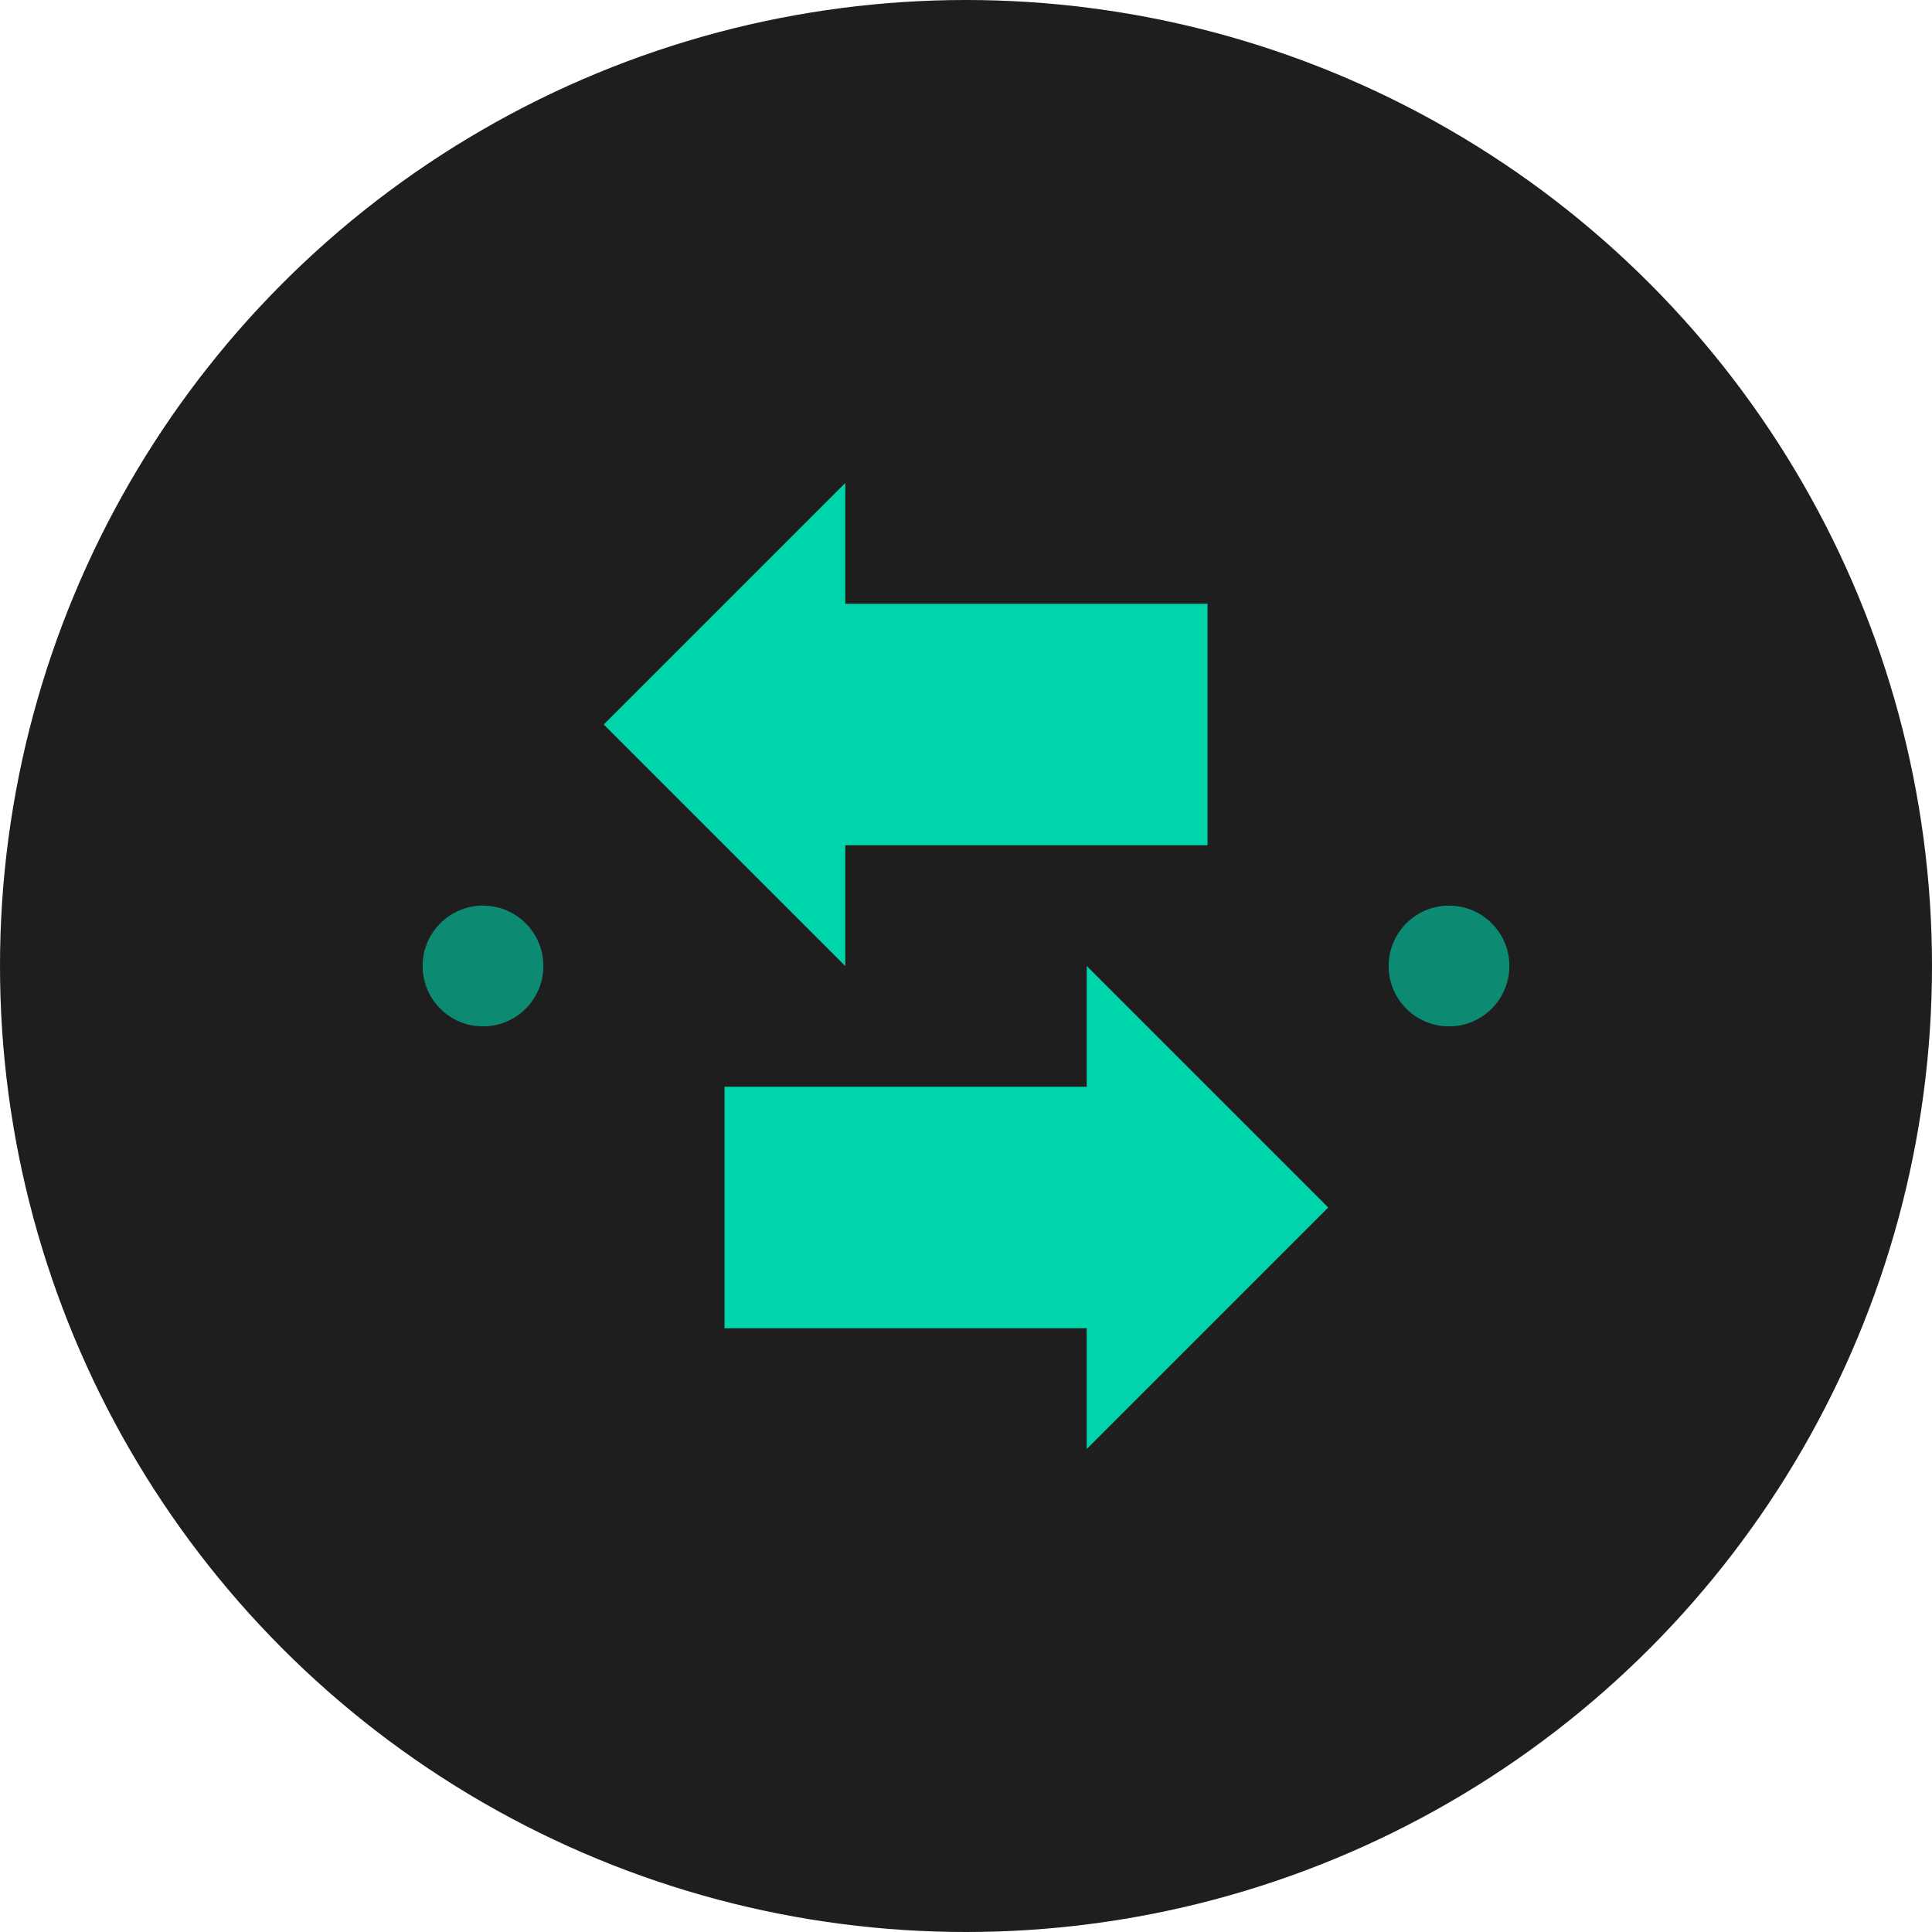
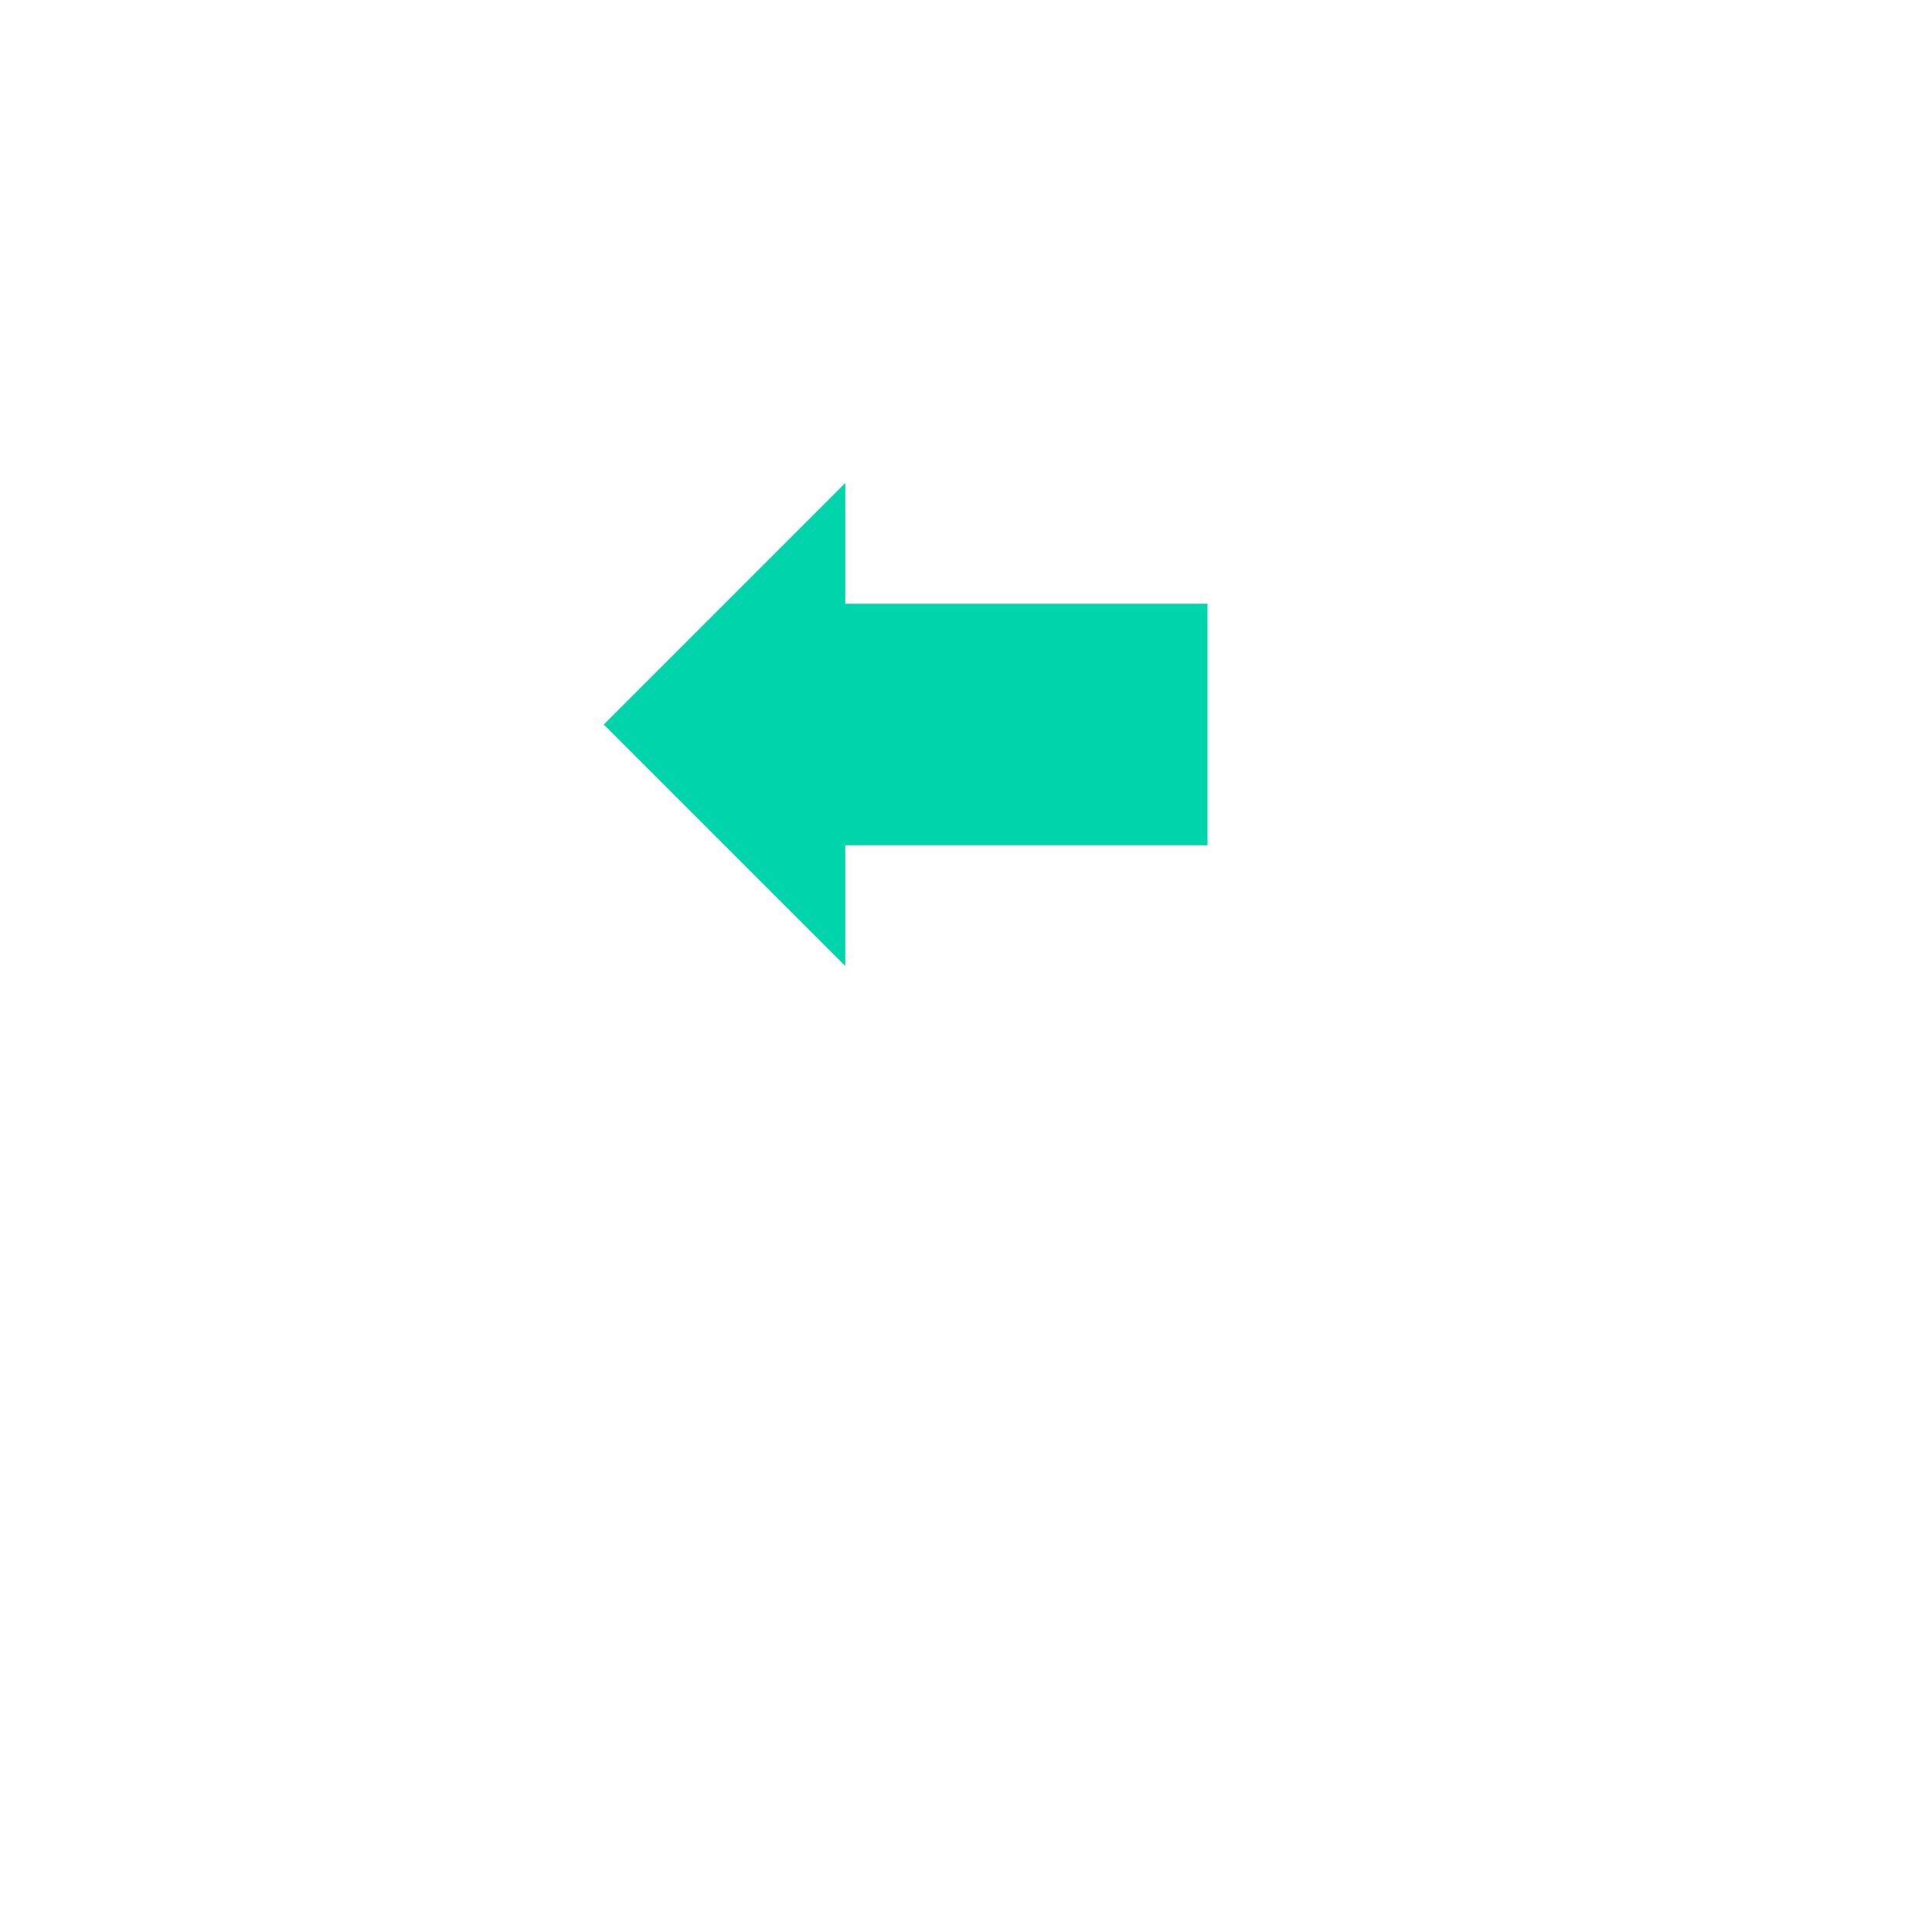
<svg xmlns="http://www.w3.org/2000/svg" width="32" height="32" viewBox="0 0 32 32" fill="none">
-   <circle cx="16" cy="16" r="16" fill="#1E1E1E" />
  <path d="M10 12L14 8L14 10H20V14H14L14 16L10 12Z" fill="#00D4AA" />
-   <path d="M22 20L18 24L18 22H12V18H18L18 16L22 20Z" fill="#00D4AA" />
-   <circle cx="8" cy="16" r="1" fill="#00D4AA" opacity="0.6" />
-   <circle cx="24" cy="16" r="1" fill="#00D4AA" opacity="0.6" />
</svg>